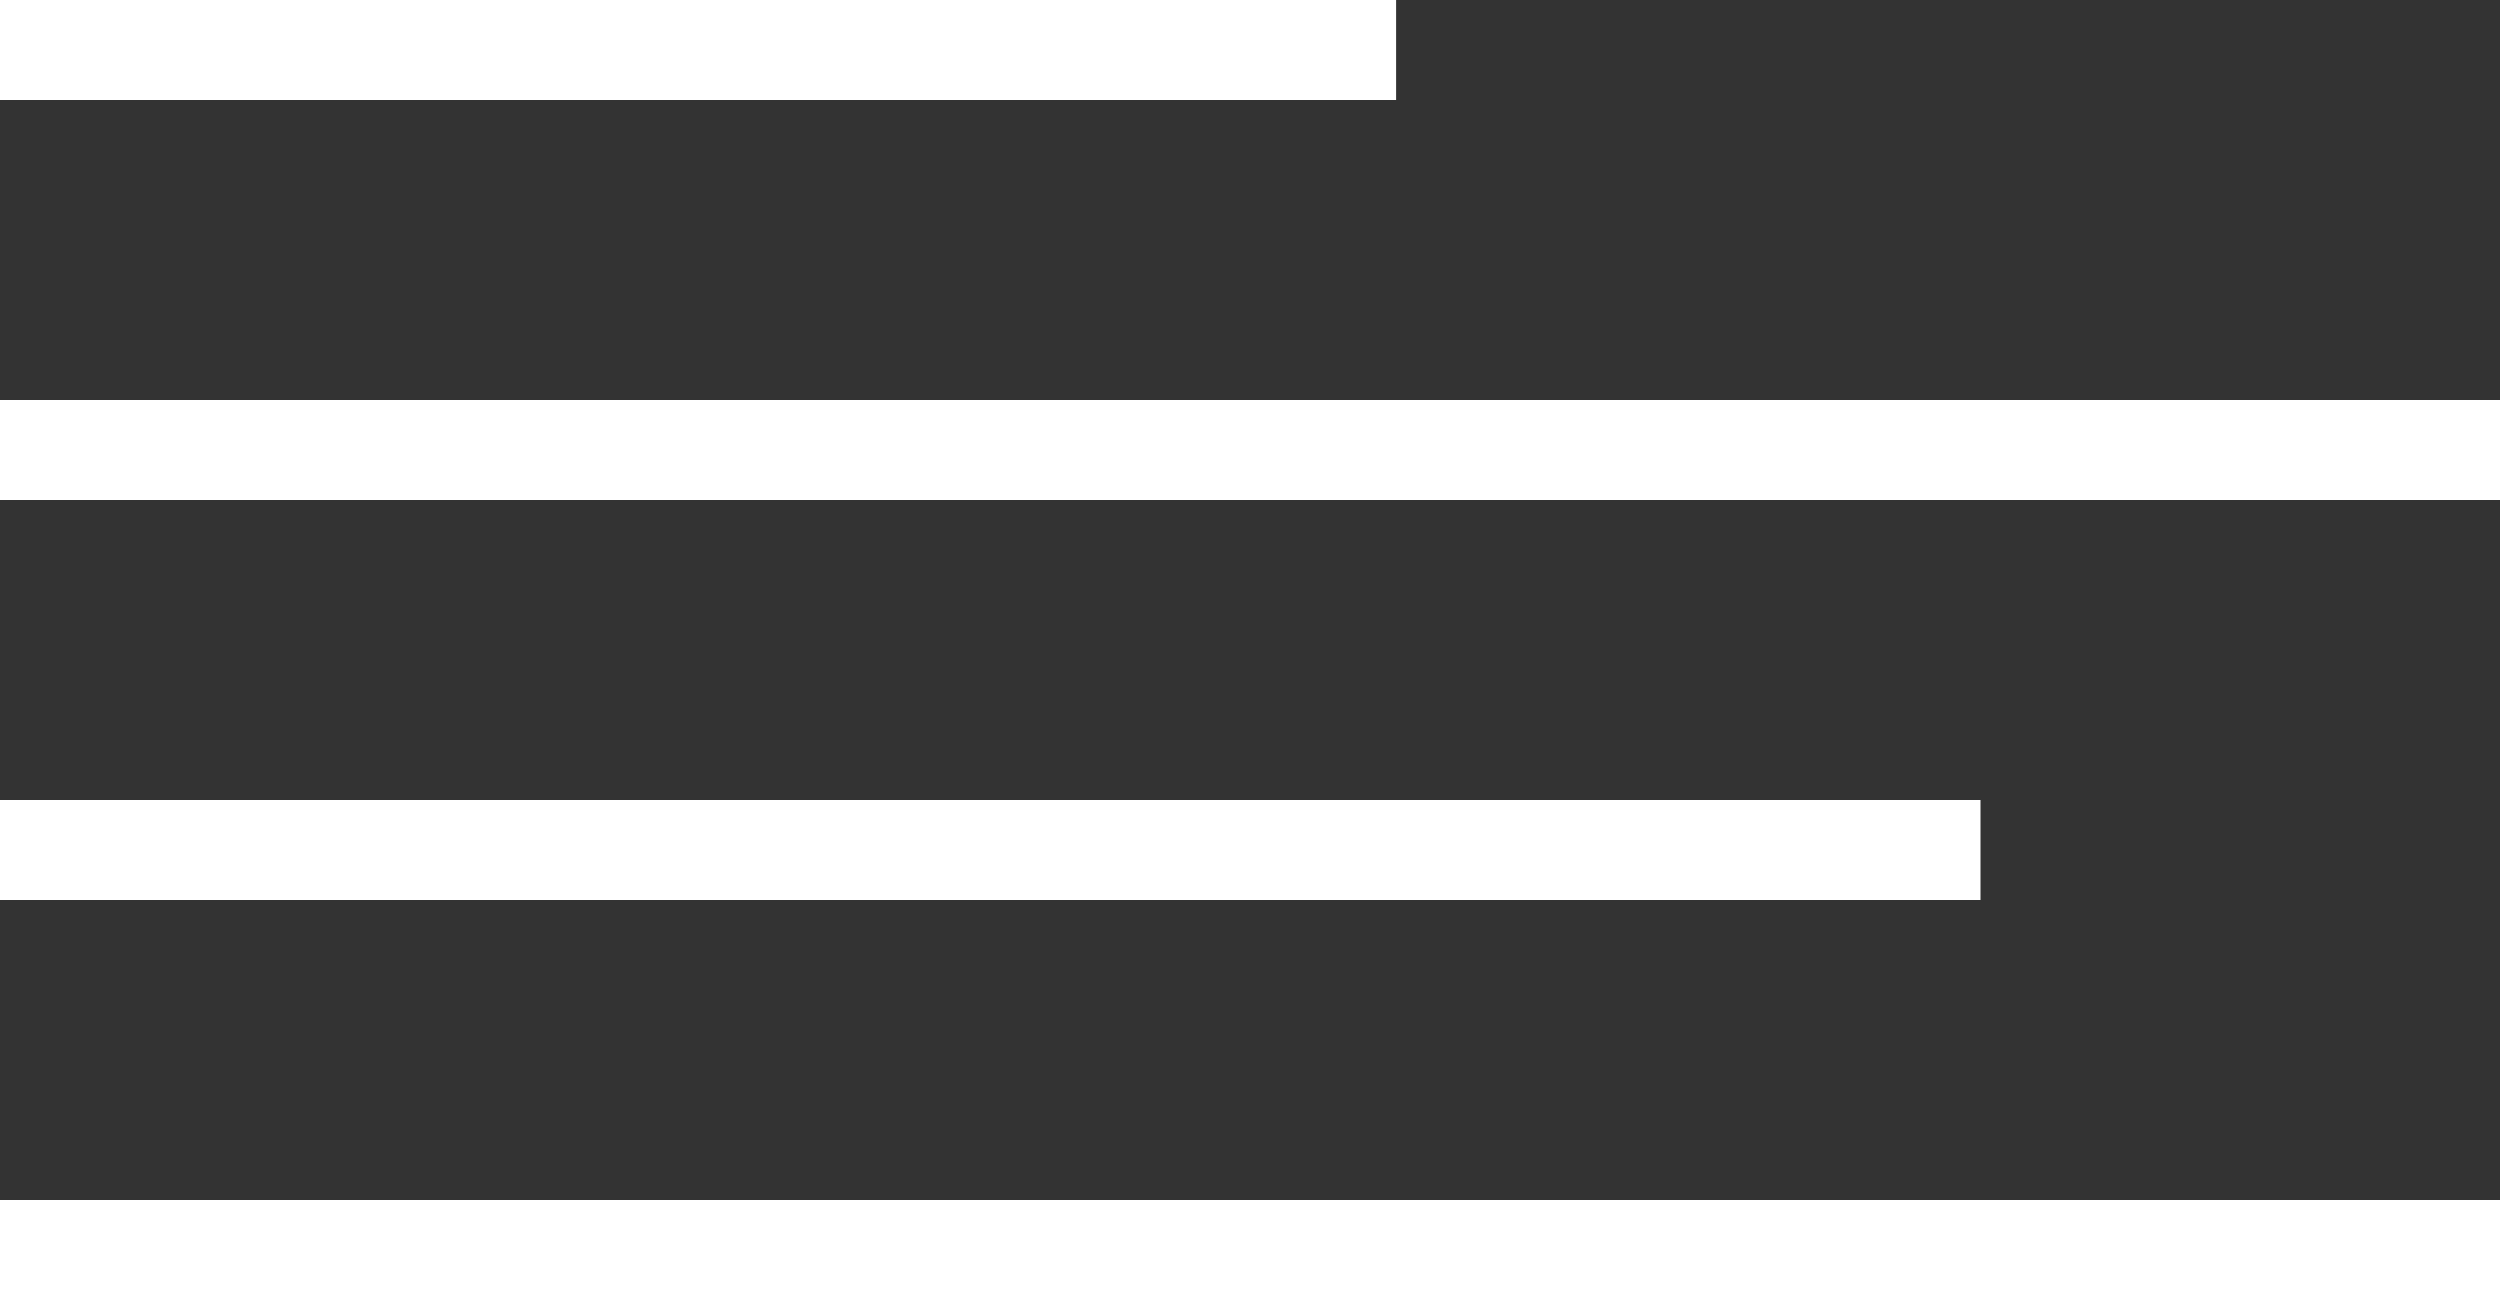
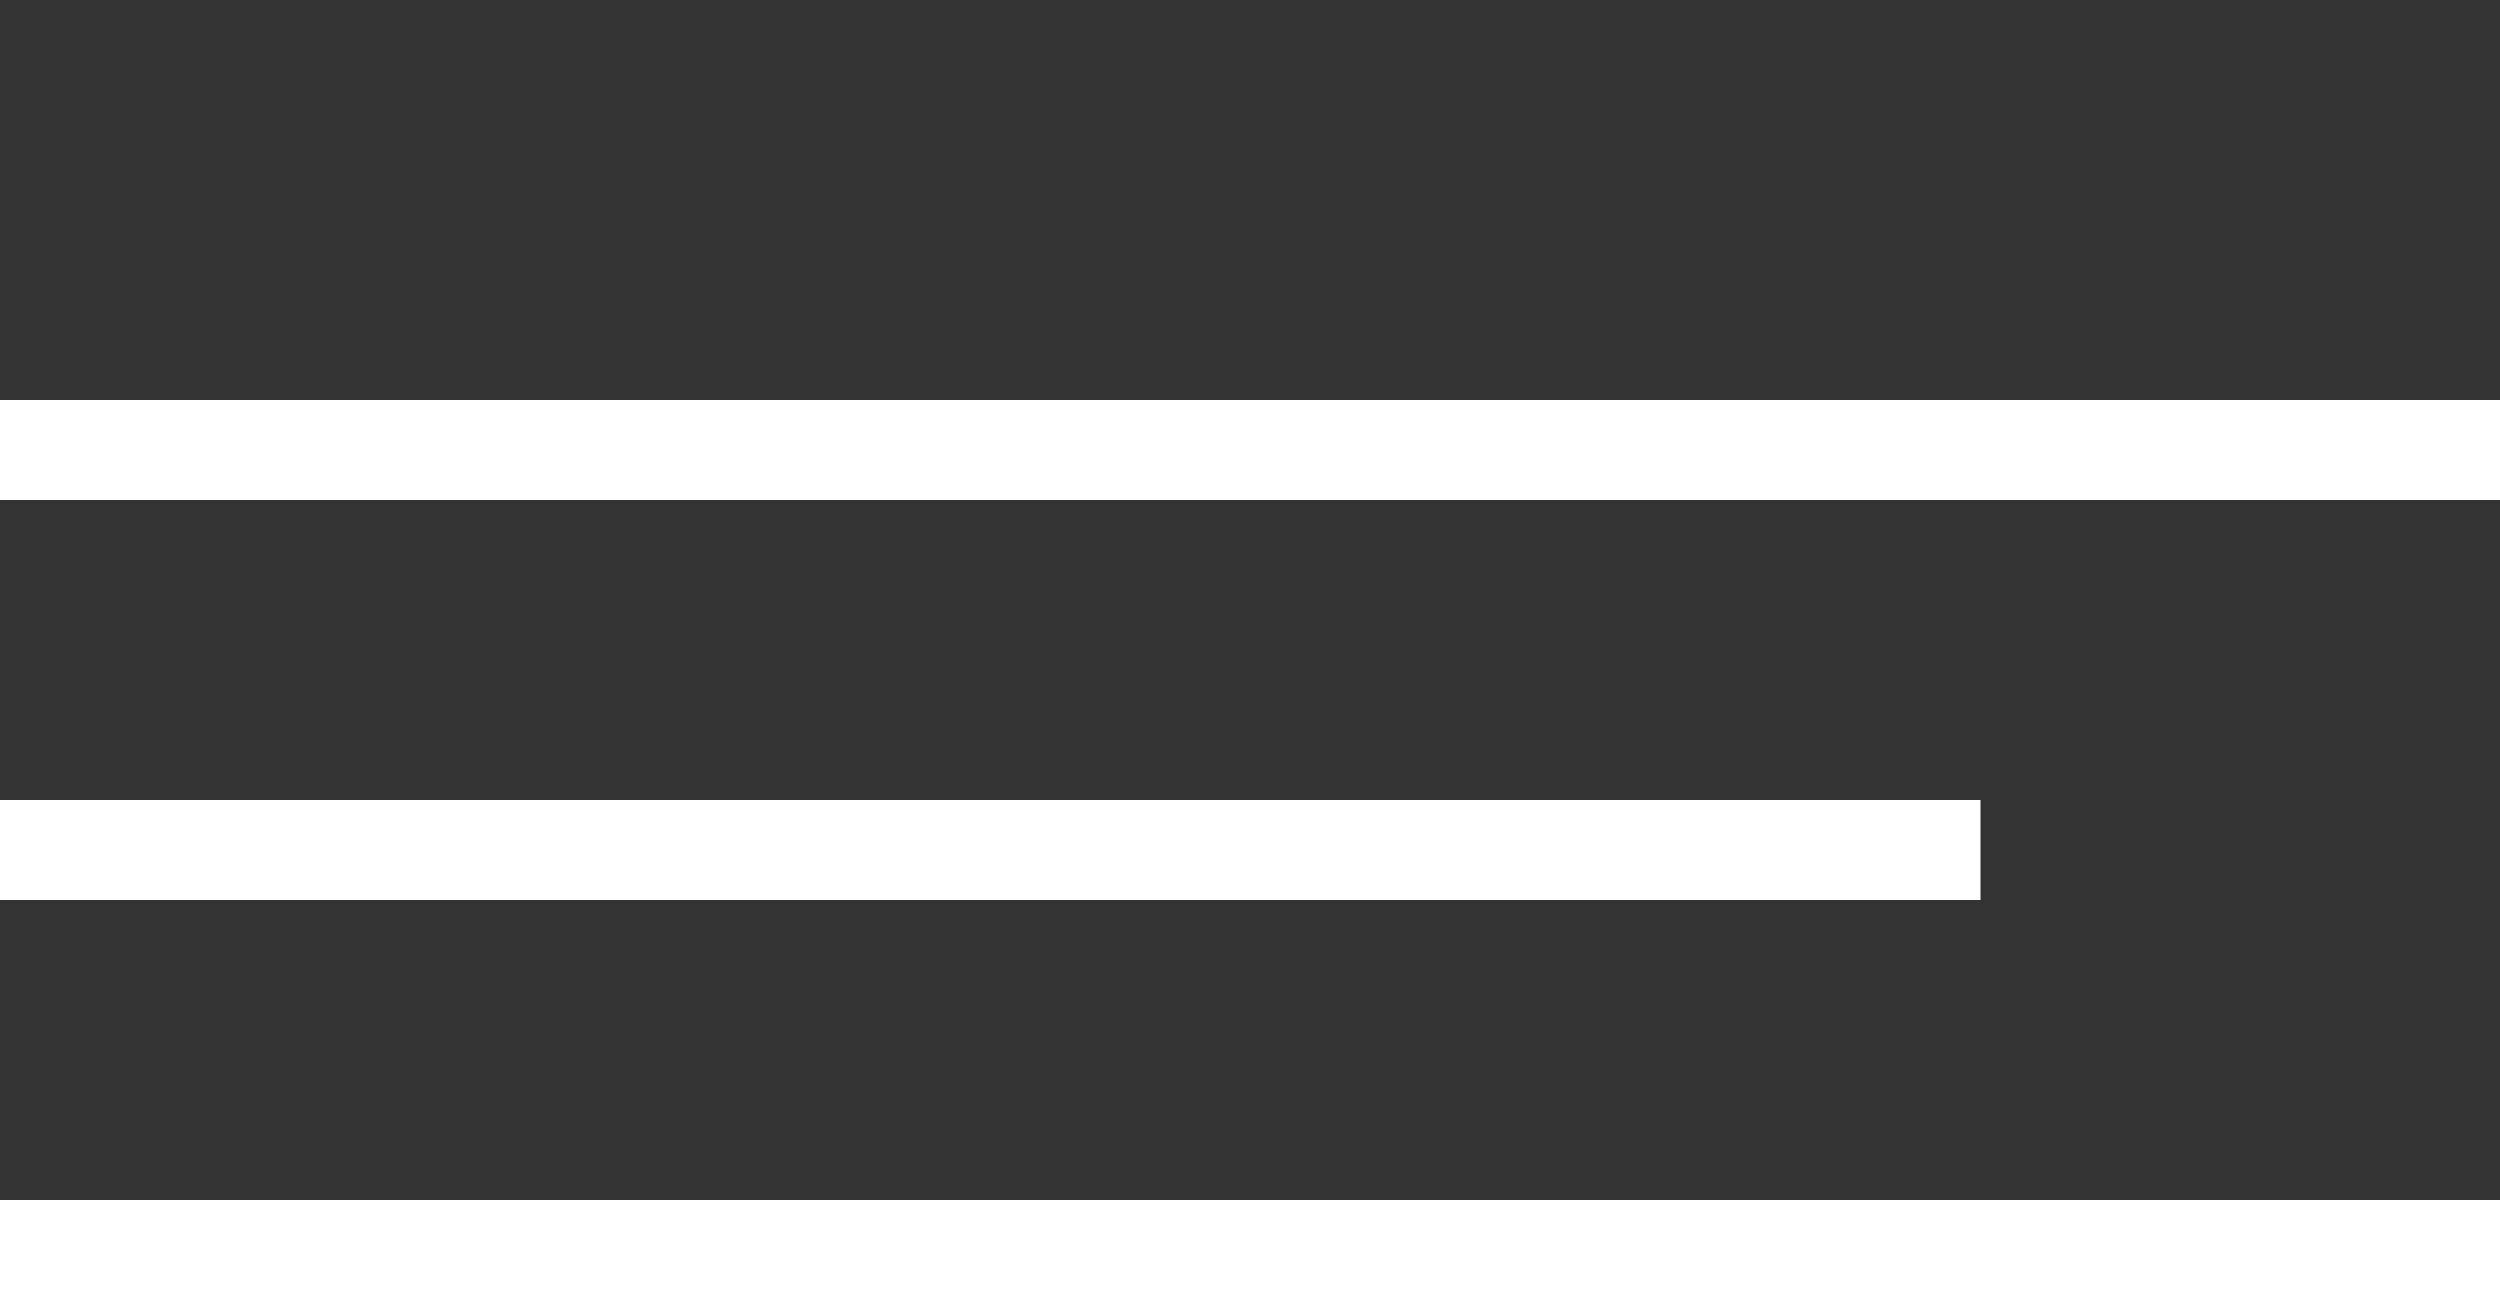
<svg xmlns="http://www.w3.org/2000/svg" width="50" height="26" viewBox="0 0 50 26" fill="none">
  <rect x="0" y="0" width="50" height="26" fill="#333333" stroke="none" />
-   <path fill-rule="evenodd" clip-rule="evenodd" d="M27.922 2H0V0H27.922V2Z" fill="white" />
  <path fill-rule="evenodd" clip-rule="evenodd" d="M39.61 18H0V16H39.61V18Z" fill="white" />
  <path fill-rule="evenodd" clip-rule="evenodd" d="M50 10H0V8H50V10Z" fill="white" />
  <path fill-rule="evenodd" clip-rule="evenodd" d="M50 26H0V24H50V26Z" fill="white" />
</svg>